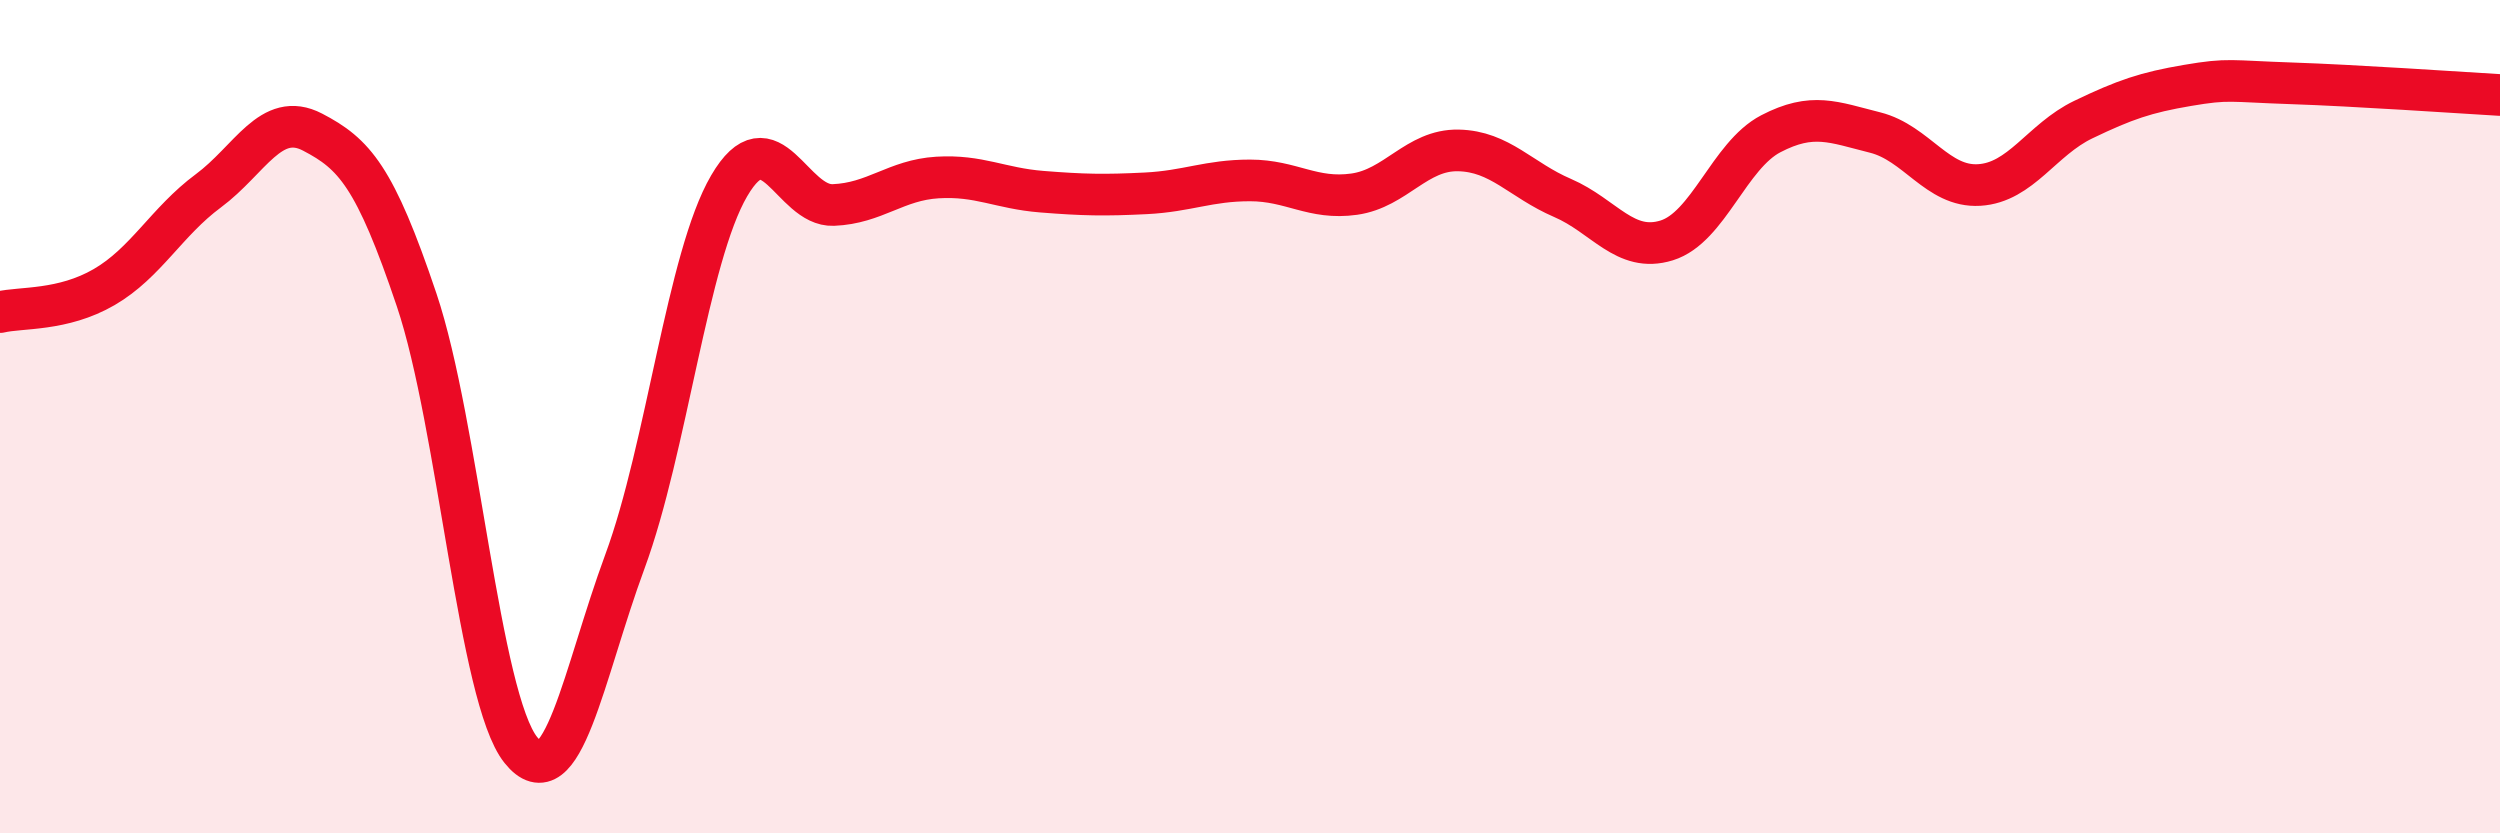
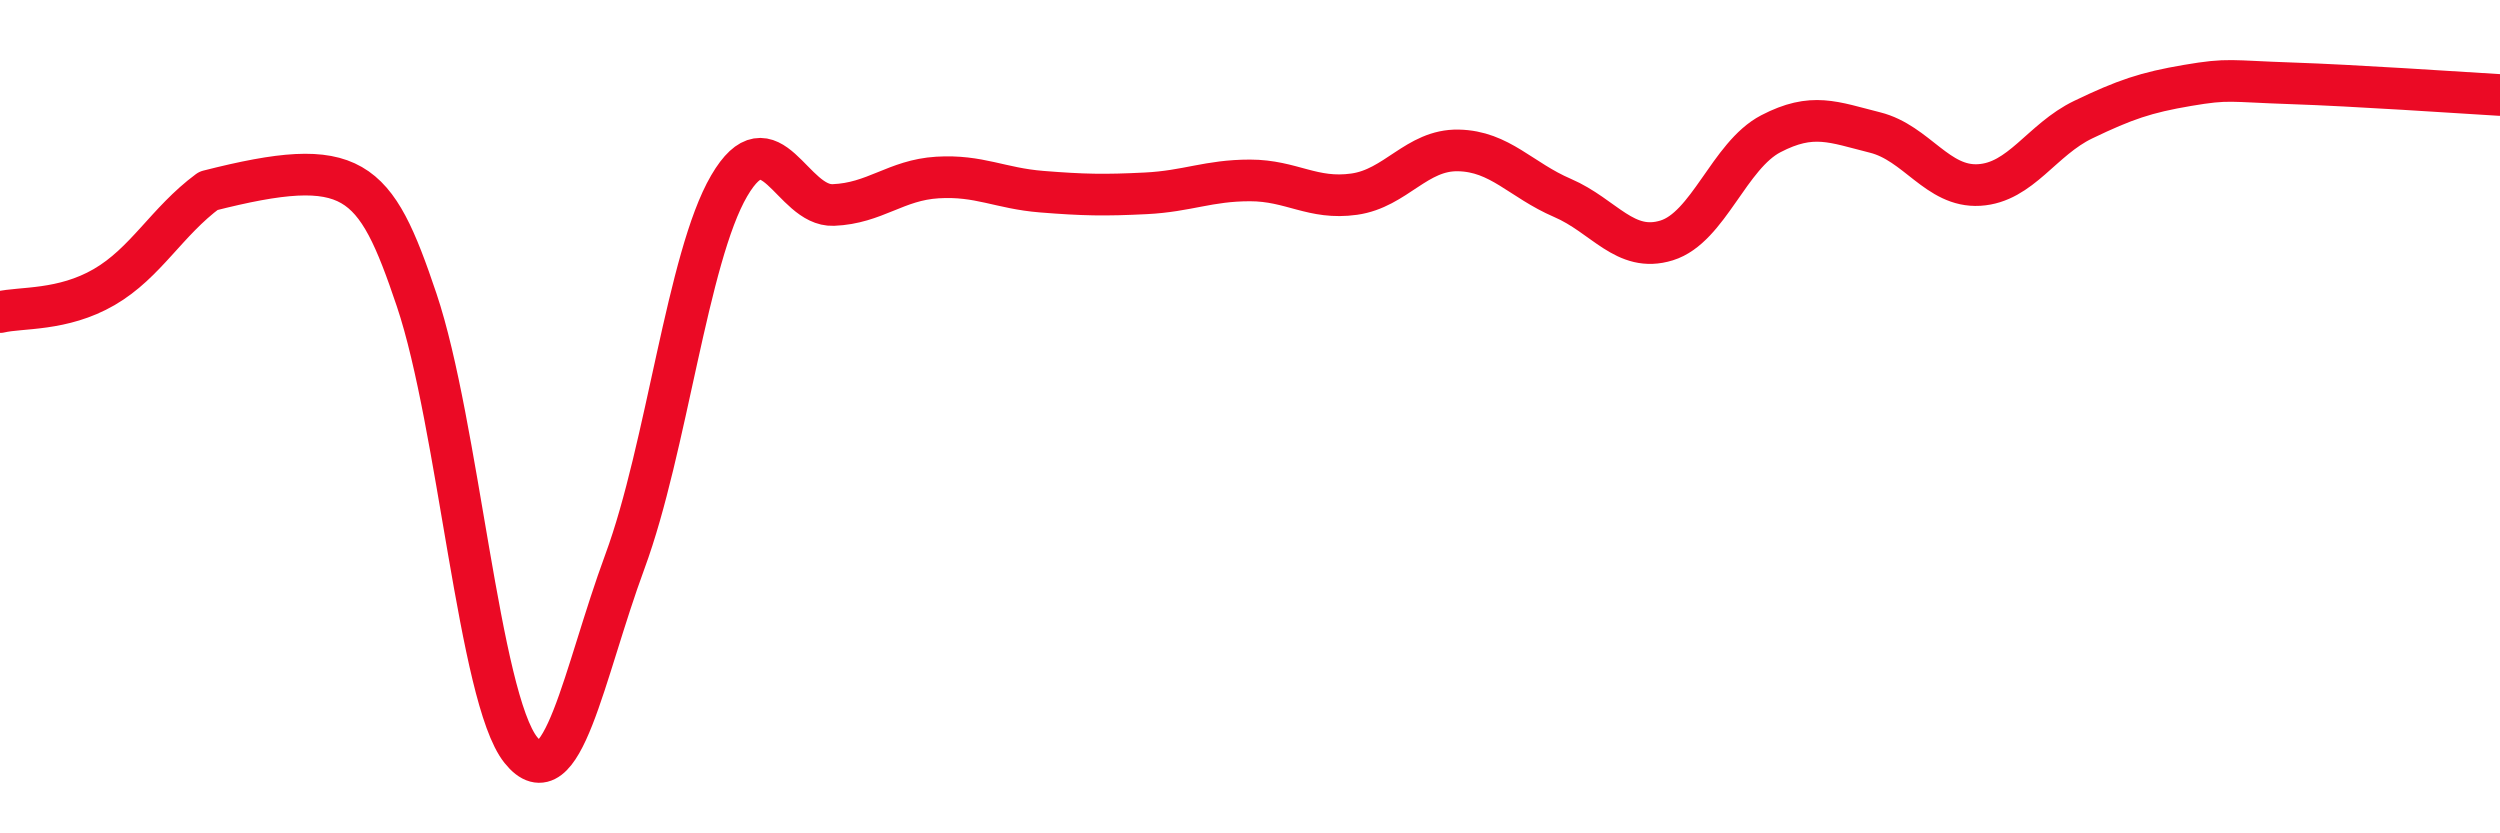
<svg xmlns="http://www.w3.org/2000/svg" width="60" height="20" viewBox="0 0 60 20">
-   <path d="M 0,7.49 C 0.5,7.37 1.5,7.47 2.5,6.89 C 3.5,6.31 4,5.32 5,4.58 C 6,3.84 6.5,2.65 7.5,3.17 C 8.5,3.69 9,4.23 10,7.2 C 11,10.17 11.5,16.75 12.5,18 C 13.5,19.25 14,16.18 15,13.47 C 16,10.76 16.5,6.17 17.5,4.46 C 18.5,2.75 19,4.96 20,4.92 C 21,4.88 21.5,4.32 22.5,4.26 C 23.5,4.2 24,4.52 25,4.6 C 26,4.68 26.5,4.69 27.5,4.64 C 28.5,4.59 29,4.33 30,4.33 C 31,4.33 31.5,4.8 32.5,4.66 C 33.5,4.52 34,3.59 35,3.61 C 36,3.63 36.5,4.32 37.5,4.75 C 38.5,5.18 39,6.08 40,5.77 C 41,5.46 41.5,3.73 42.5,3.21 C 43.5,2.69 44,2.93 45,3.18 C 46,3.43 46.5,4.5 47.5,4.44 C 48.5,4.38 49,3.35 50,2.87 C 51,2.39 51.5,2.22 52.5,2.05 C 53.5,1.88 53.5,1.95 55,2 C 56.5,2.05 59,2.22 60,2.28L60 20L0 20Z" fill="#EB0A25" opacity="0.1" stroke-linecap="round" stroke-linejoin="round" />
-   <path d="M 0,7.49 C 0.5,7.37 1.5,7.47 2.5,6.89 C 3.5,6.31 4,5.32 5,4.58 C 6,3.84 6.5,2.65 7.5,3.17 C 8.5,3.69 9,4.23 10,7.2 C 11,10.17 11.5,16.75 12.5,18 C 13.5,19.25 14,16.18 15,13.47 C 16,10.76 16.5,6.17 17.5,4.46 C 18.5,2.75 19,4.96 20,4.92 C 21,4.88 21.5,4.32 22.5,4.26 C 23.5,4.2 24,4.52 25,4.6 C 26,4.68 26.5,4.69 27.5,4.64 C 28.5,4.59 29,4.33 30,4.33 C 31,4.33 31.5,4.8 32.5,4.66 C 33.5,4.52 34,3.59 35,3.61 C 36,3.63 36.5,4.32 37.5,4.75 C 38.5,5.18 39,6.08 40,5.77 C 41,5.46 41.5,3.73 42.5,3.21 C 43.5,2.69 44,2.93 45,3.18 C 46,3.43 46.5,4.5 47.5,4.44 C 48.5,4.38 49,3.35 50,2.87 C 51,2.39 51.5,2.22 52.5,2.05 C 53.5,1.88 53.5,1.95 55,2 C 56.5,2.05 59,2.22 60,2.28" stroke="#EB0A25" stroke-width="1" fill="none" stroke-linecap="round" stroke-linejoin="round" />
+   <path d="M 0,7.49 C 0.5,7.37 1.5,7.47 2.5,6.89 C 3.5,6.31 4,5.32 5,4.58 C 8.5,3.69 9,4.23 10,7.2 C 11,10.17 11.5,16.75 12.5,18 C 13.5,19.25 14,16.18 15,13.47 C 16,10.76 16.5,6.17 17.5,4.46 C 18.5,2.75 19,4.96 20,4.92 C 21,4.88 21.5,4.32 22.5,4.26 C 23.5,4.2 24,4.52 25,4.6 C 26,4.68 26.5,4.69 27.5,4.64 C 28.5,4.59 29,4.33 30,4.33 C 31,4.33 31.5,4.8 32.5,4.66 C 33.5,4.52 34,3.59 35,3.61 C 36,3.63 36.5,4.32 37.5,4.75 C 38.5,5.18 39,6.08 40,5.77 C 41,5.46 41.5,3.73 42.5,3.21 C 43.5,2.69 44,2.93 45,3.18 C 46,3.43 46.5,4.5 47.5,4.44 C 48.5,4.38 49,3.35 50,2.87 C 51,2.39 51.5,2.22 52.5,2.05 C 53.5,1.88 53.5,1.95 55,2 C 56.5,2.05 59,2.22 60,2.28" stroke="#EB0A25" stroke-width="1" fill="none" stroke-linecap="round" stroke-linejoin="round" />
</svg>